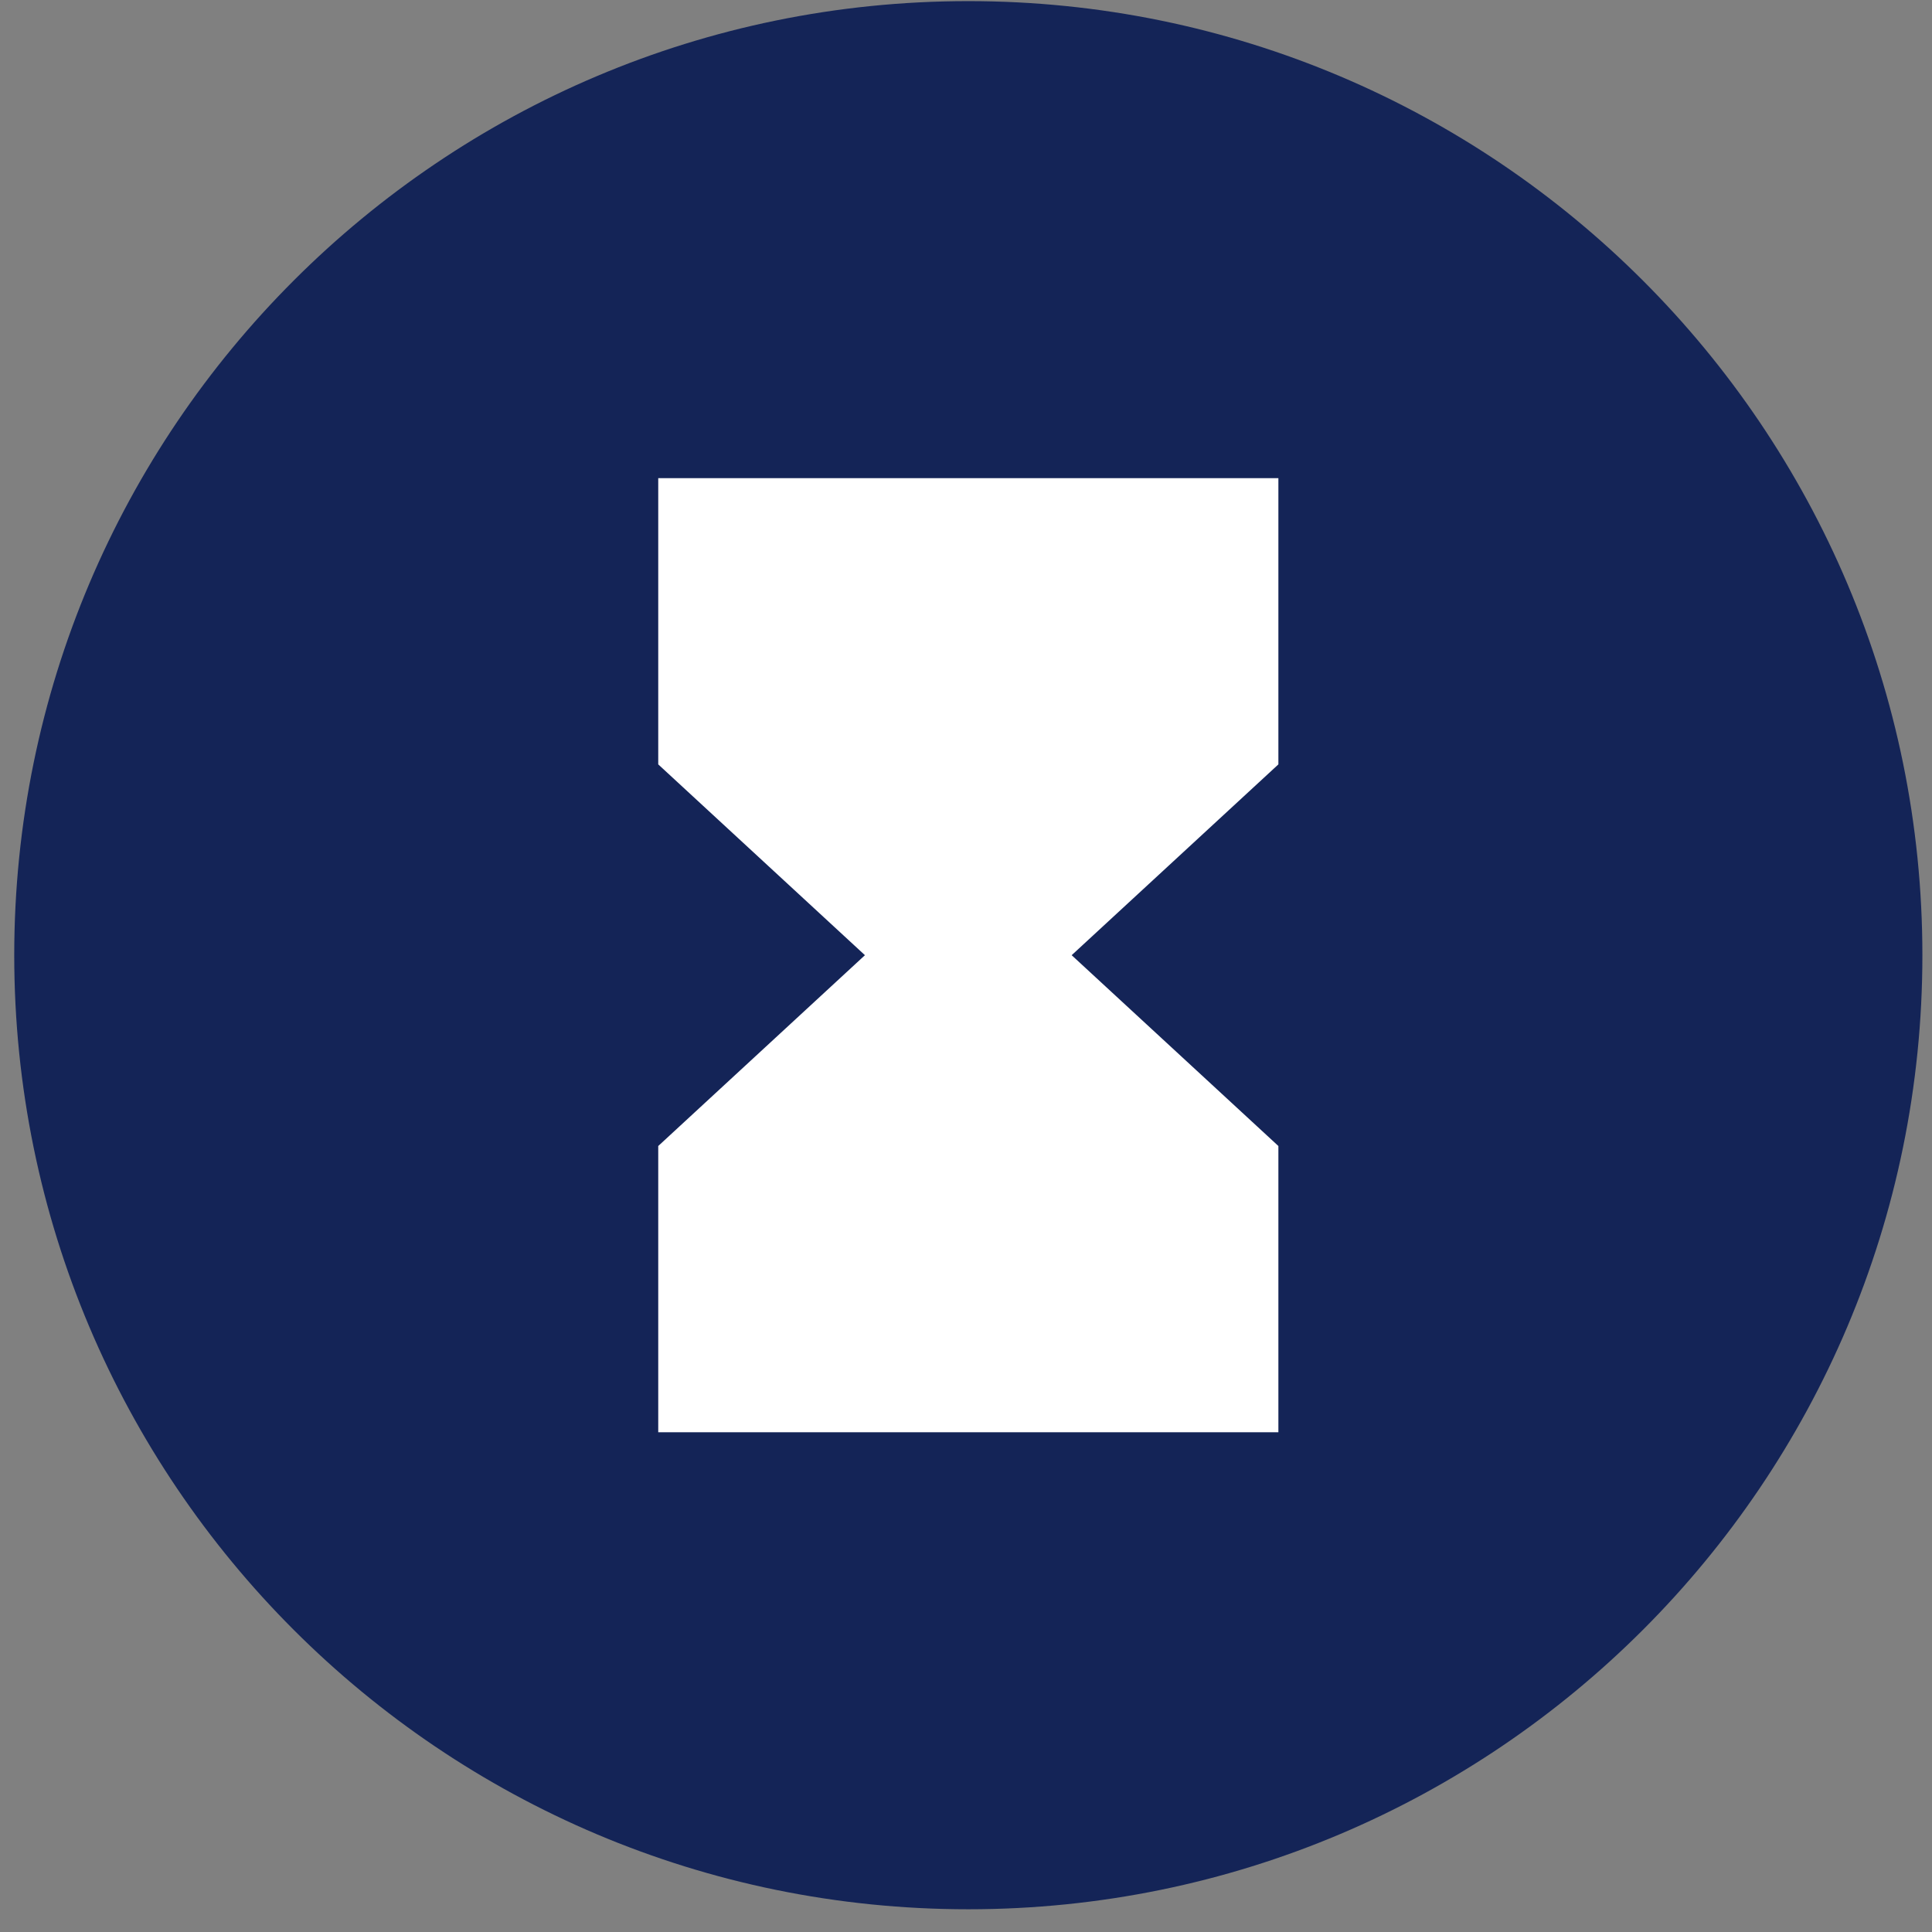
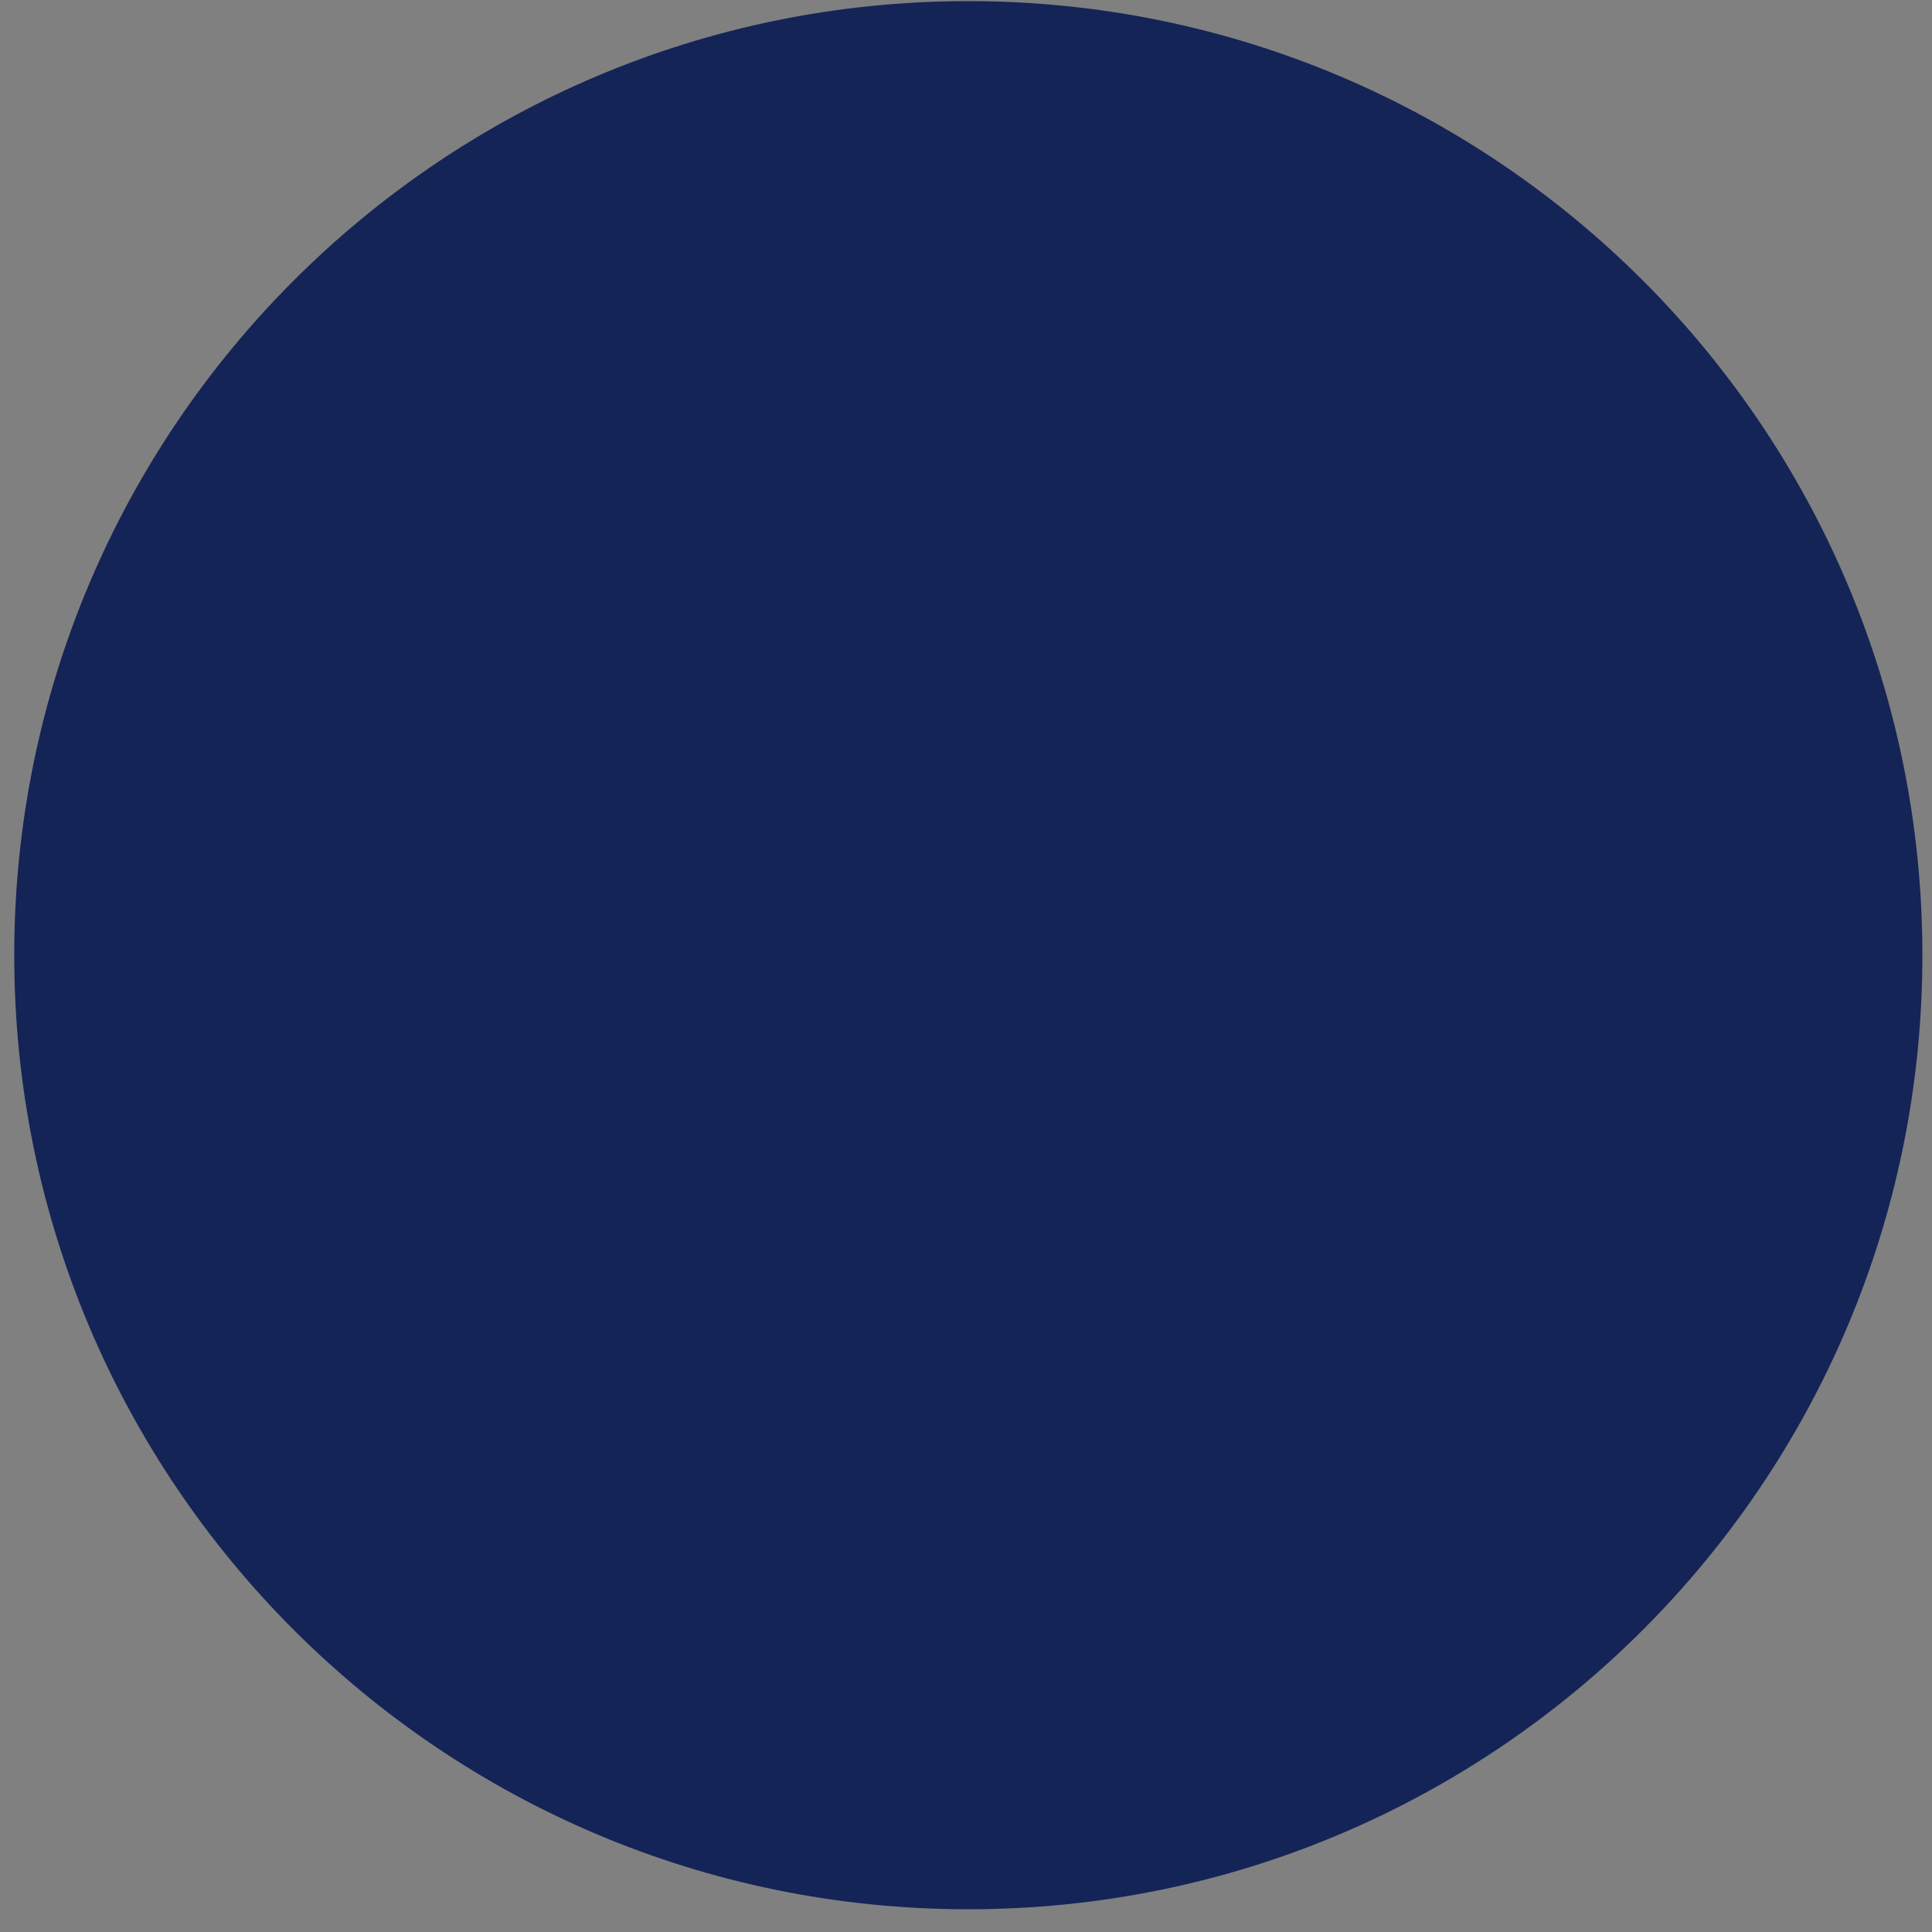
<svg xmlns="http://www.w3.org/2000/svg" width="81" height="81" viewBox="0 0 81 81" fill="none">
  <rect x="0" y="0" width="81" height="81" fill="#808080" stroke="none" />
-   <path d="M80.597 40.047C80.597 62.138 62.688 80.047 40.597 80.047C18.505 80.047 0.597 62.138 0.597 40.047C0.597 17.956 18.505 0.047 40.597 0.047C62.688 0.047 80.597 17.956 80.597 40.047Z" fill="#142457" />
-   <path d="M27.597 20.047V32.047L36.263 40.047L27.597 48.047V60.047H53.597V48.047L44.93 40.047L53.597 32.047V20.047H27.597Z" fill="white" />
+   <path d="M80.597 40.047C80.597 62.138 62.688 80.047 40.597 80.047C18.505 80.047 0.597 62.138 0.597 40.047C0.597 17.956 18.505 0.047 40.597 0.047C62.688 0.047 80.597 17.956 80.597 40.047" fill="#142457" />
</svg>